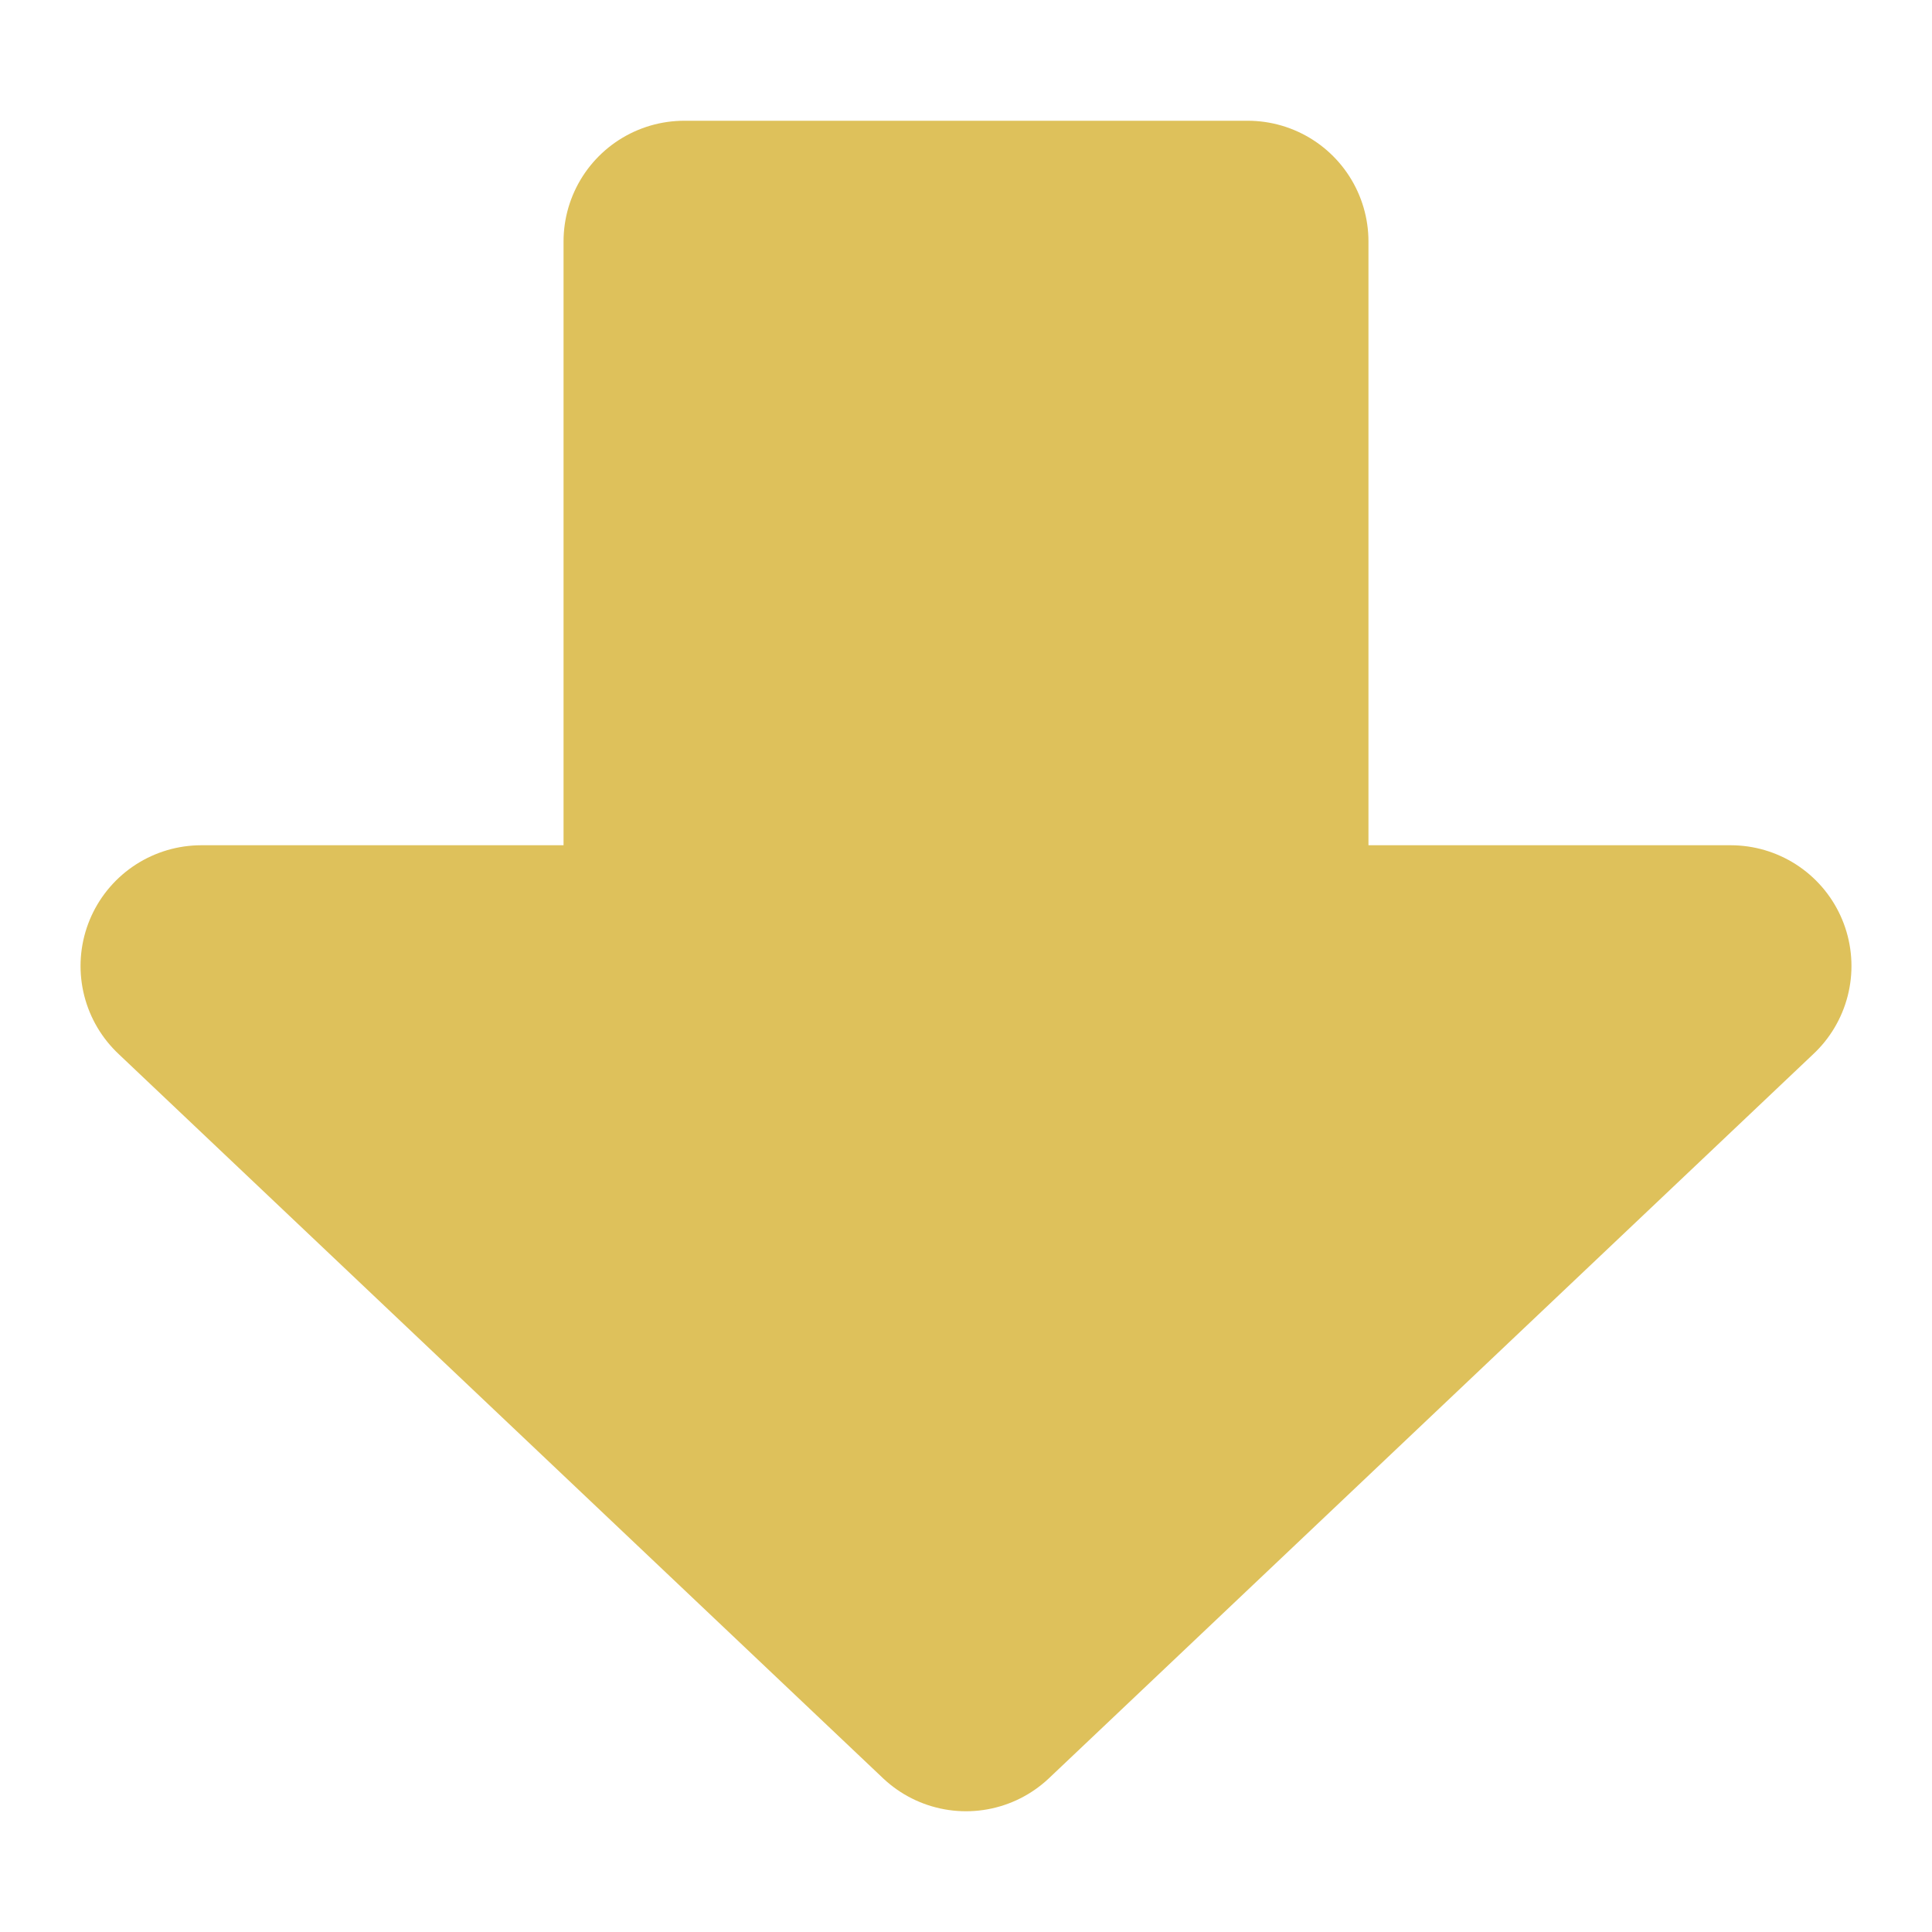
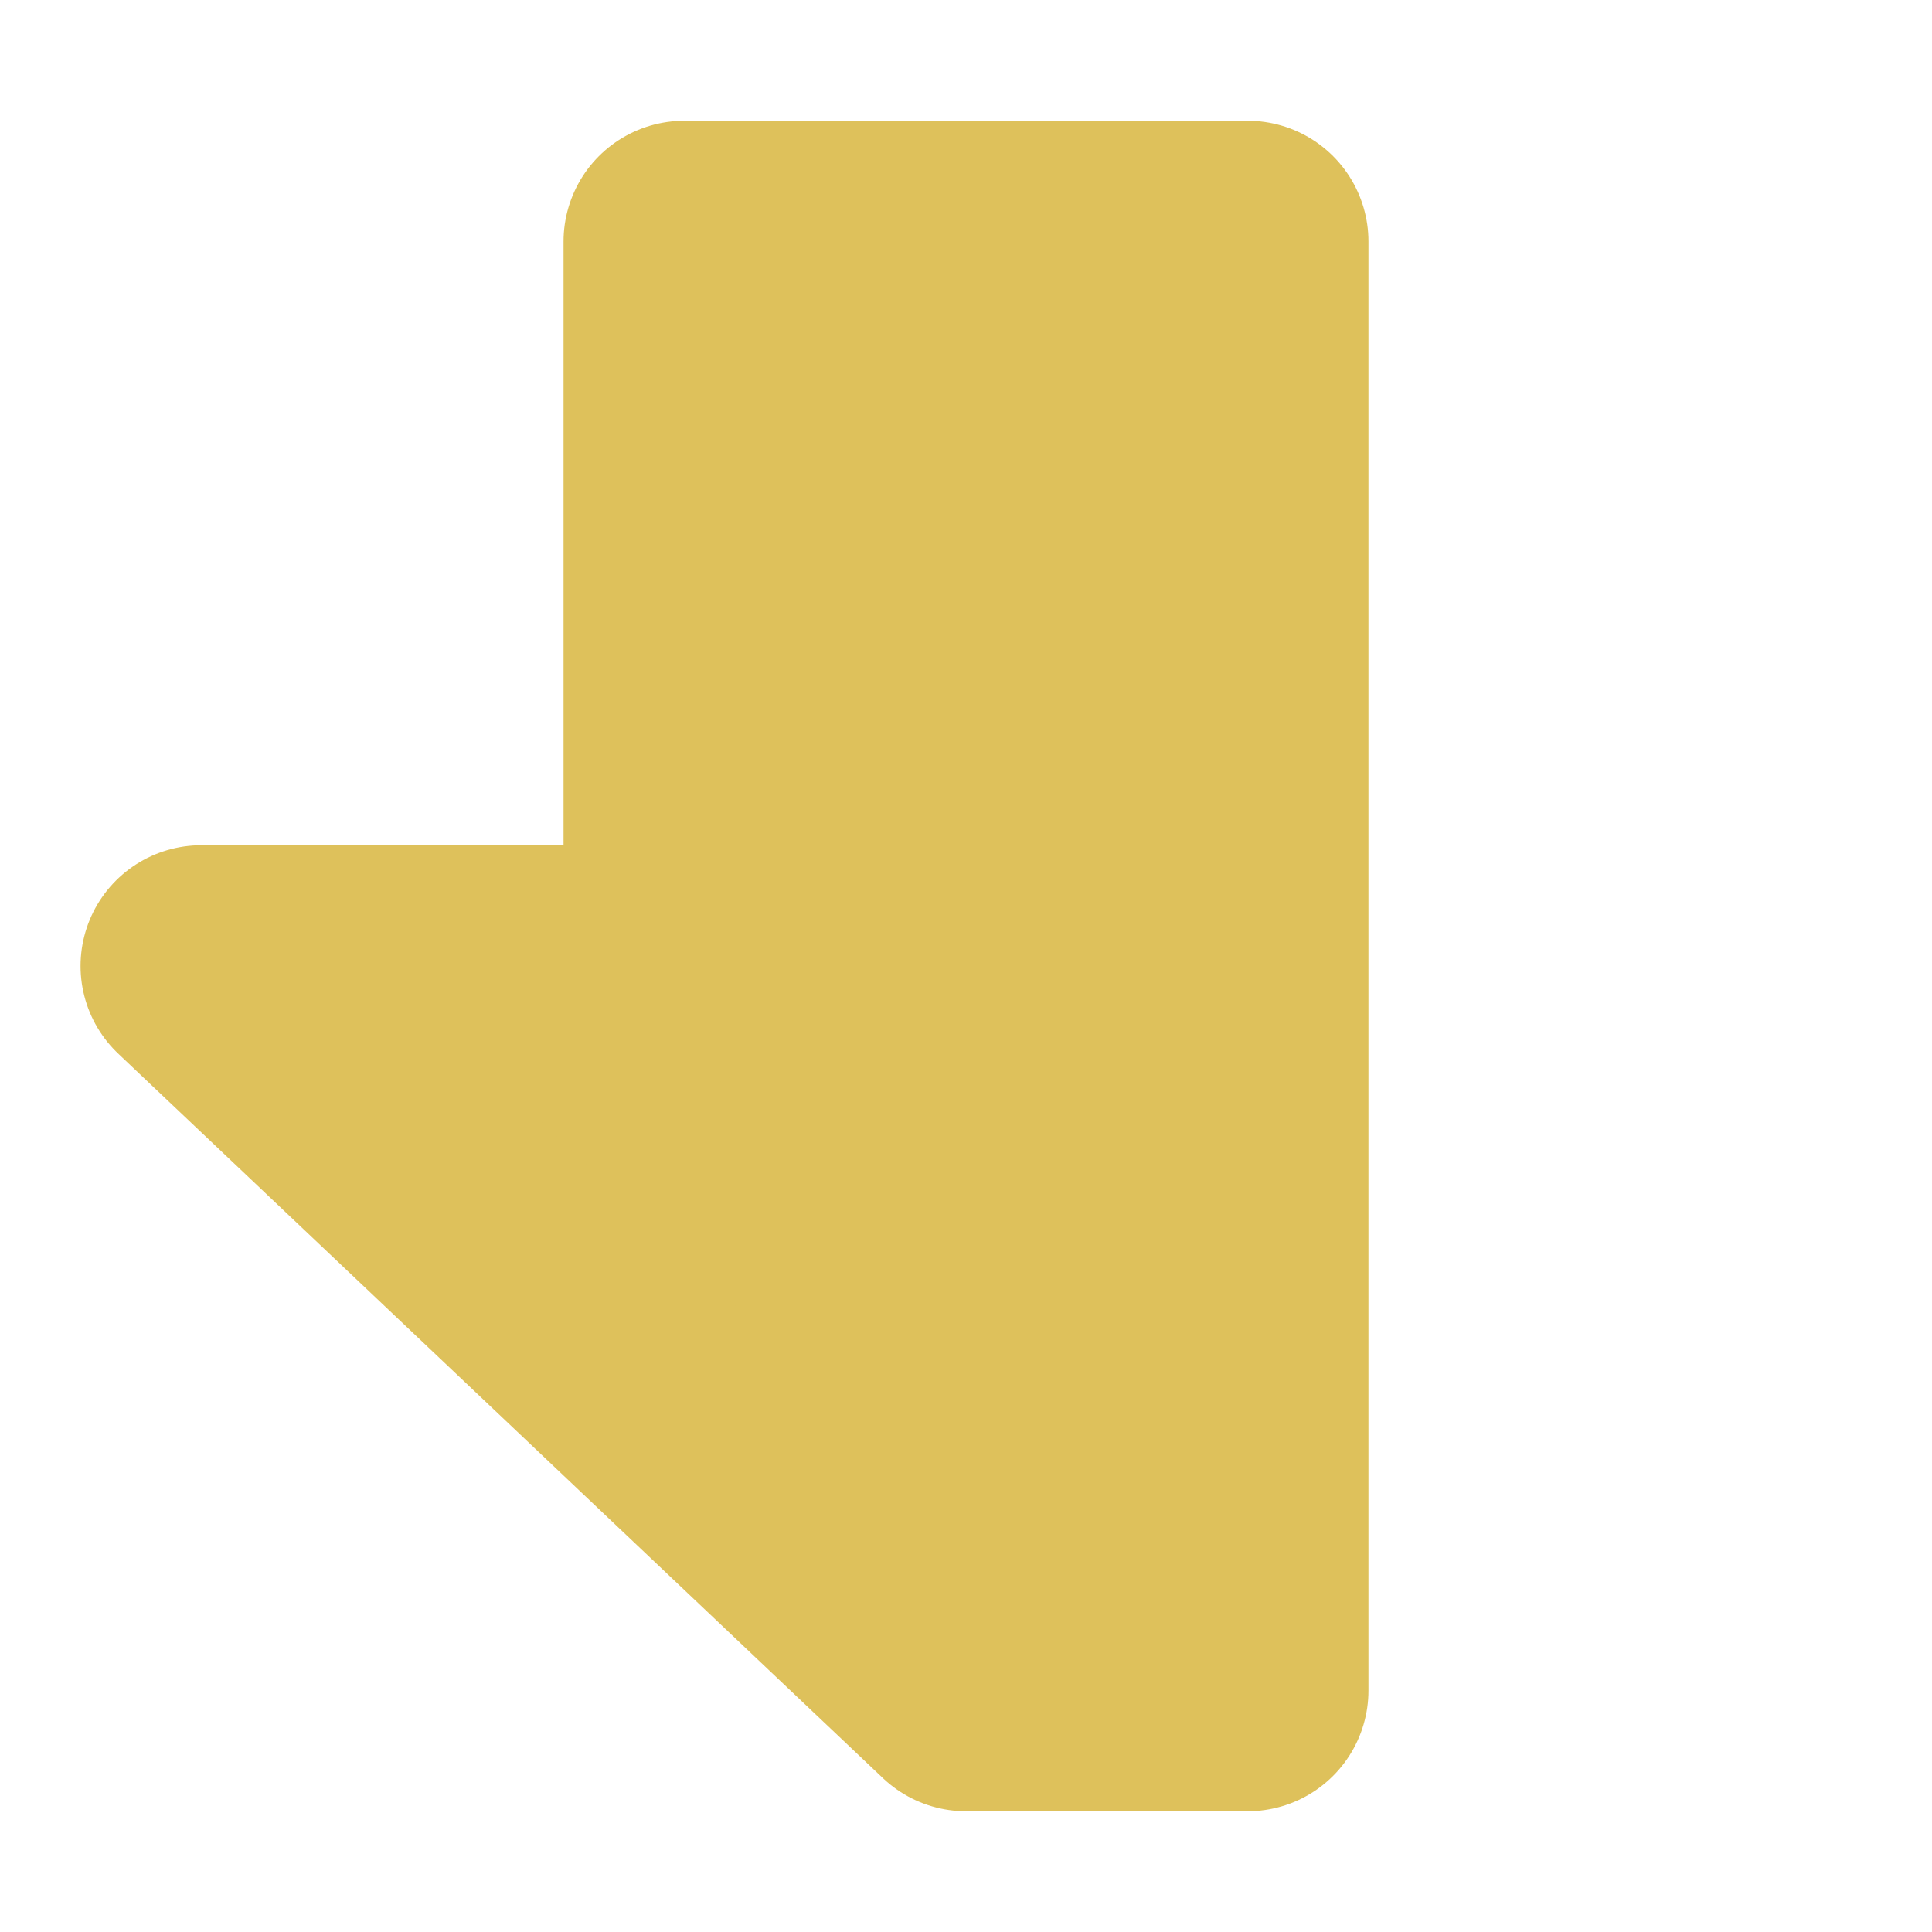
<svg xmlns="http://www.w3.org/2000/svg" width="16" height="16" viewBox="0 0 16 16" fill="none">
-   <path d="M1.667 8L8 14L14.333 8H10.333V2H5.667V8H1.667Z" fill="#DEC15B" stroke="#DEC15B" stroke-width="2" stroke-linecap="round" stroke-linejoin="round" />
+   <path d="M1.667 8L8 14H10.333V2H5.667V8H1.667Z" fill="#DEC15B" stroke="#DEC15B" stroke-width="2" stroke-linecap="round" stroke-linejoin="round" />
</svg>